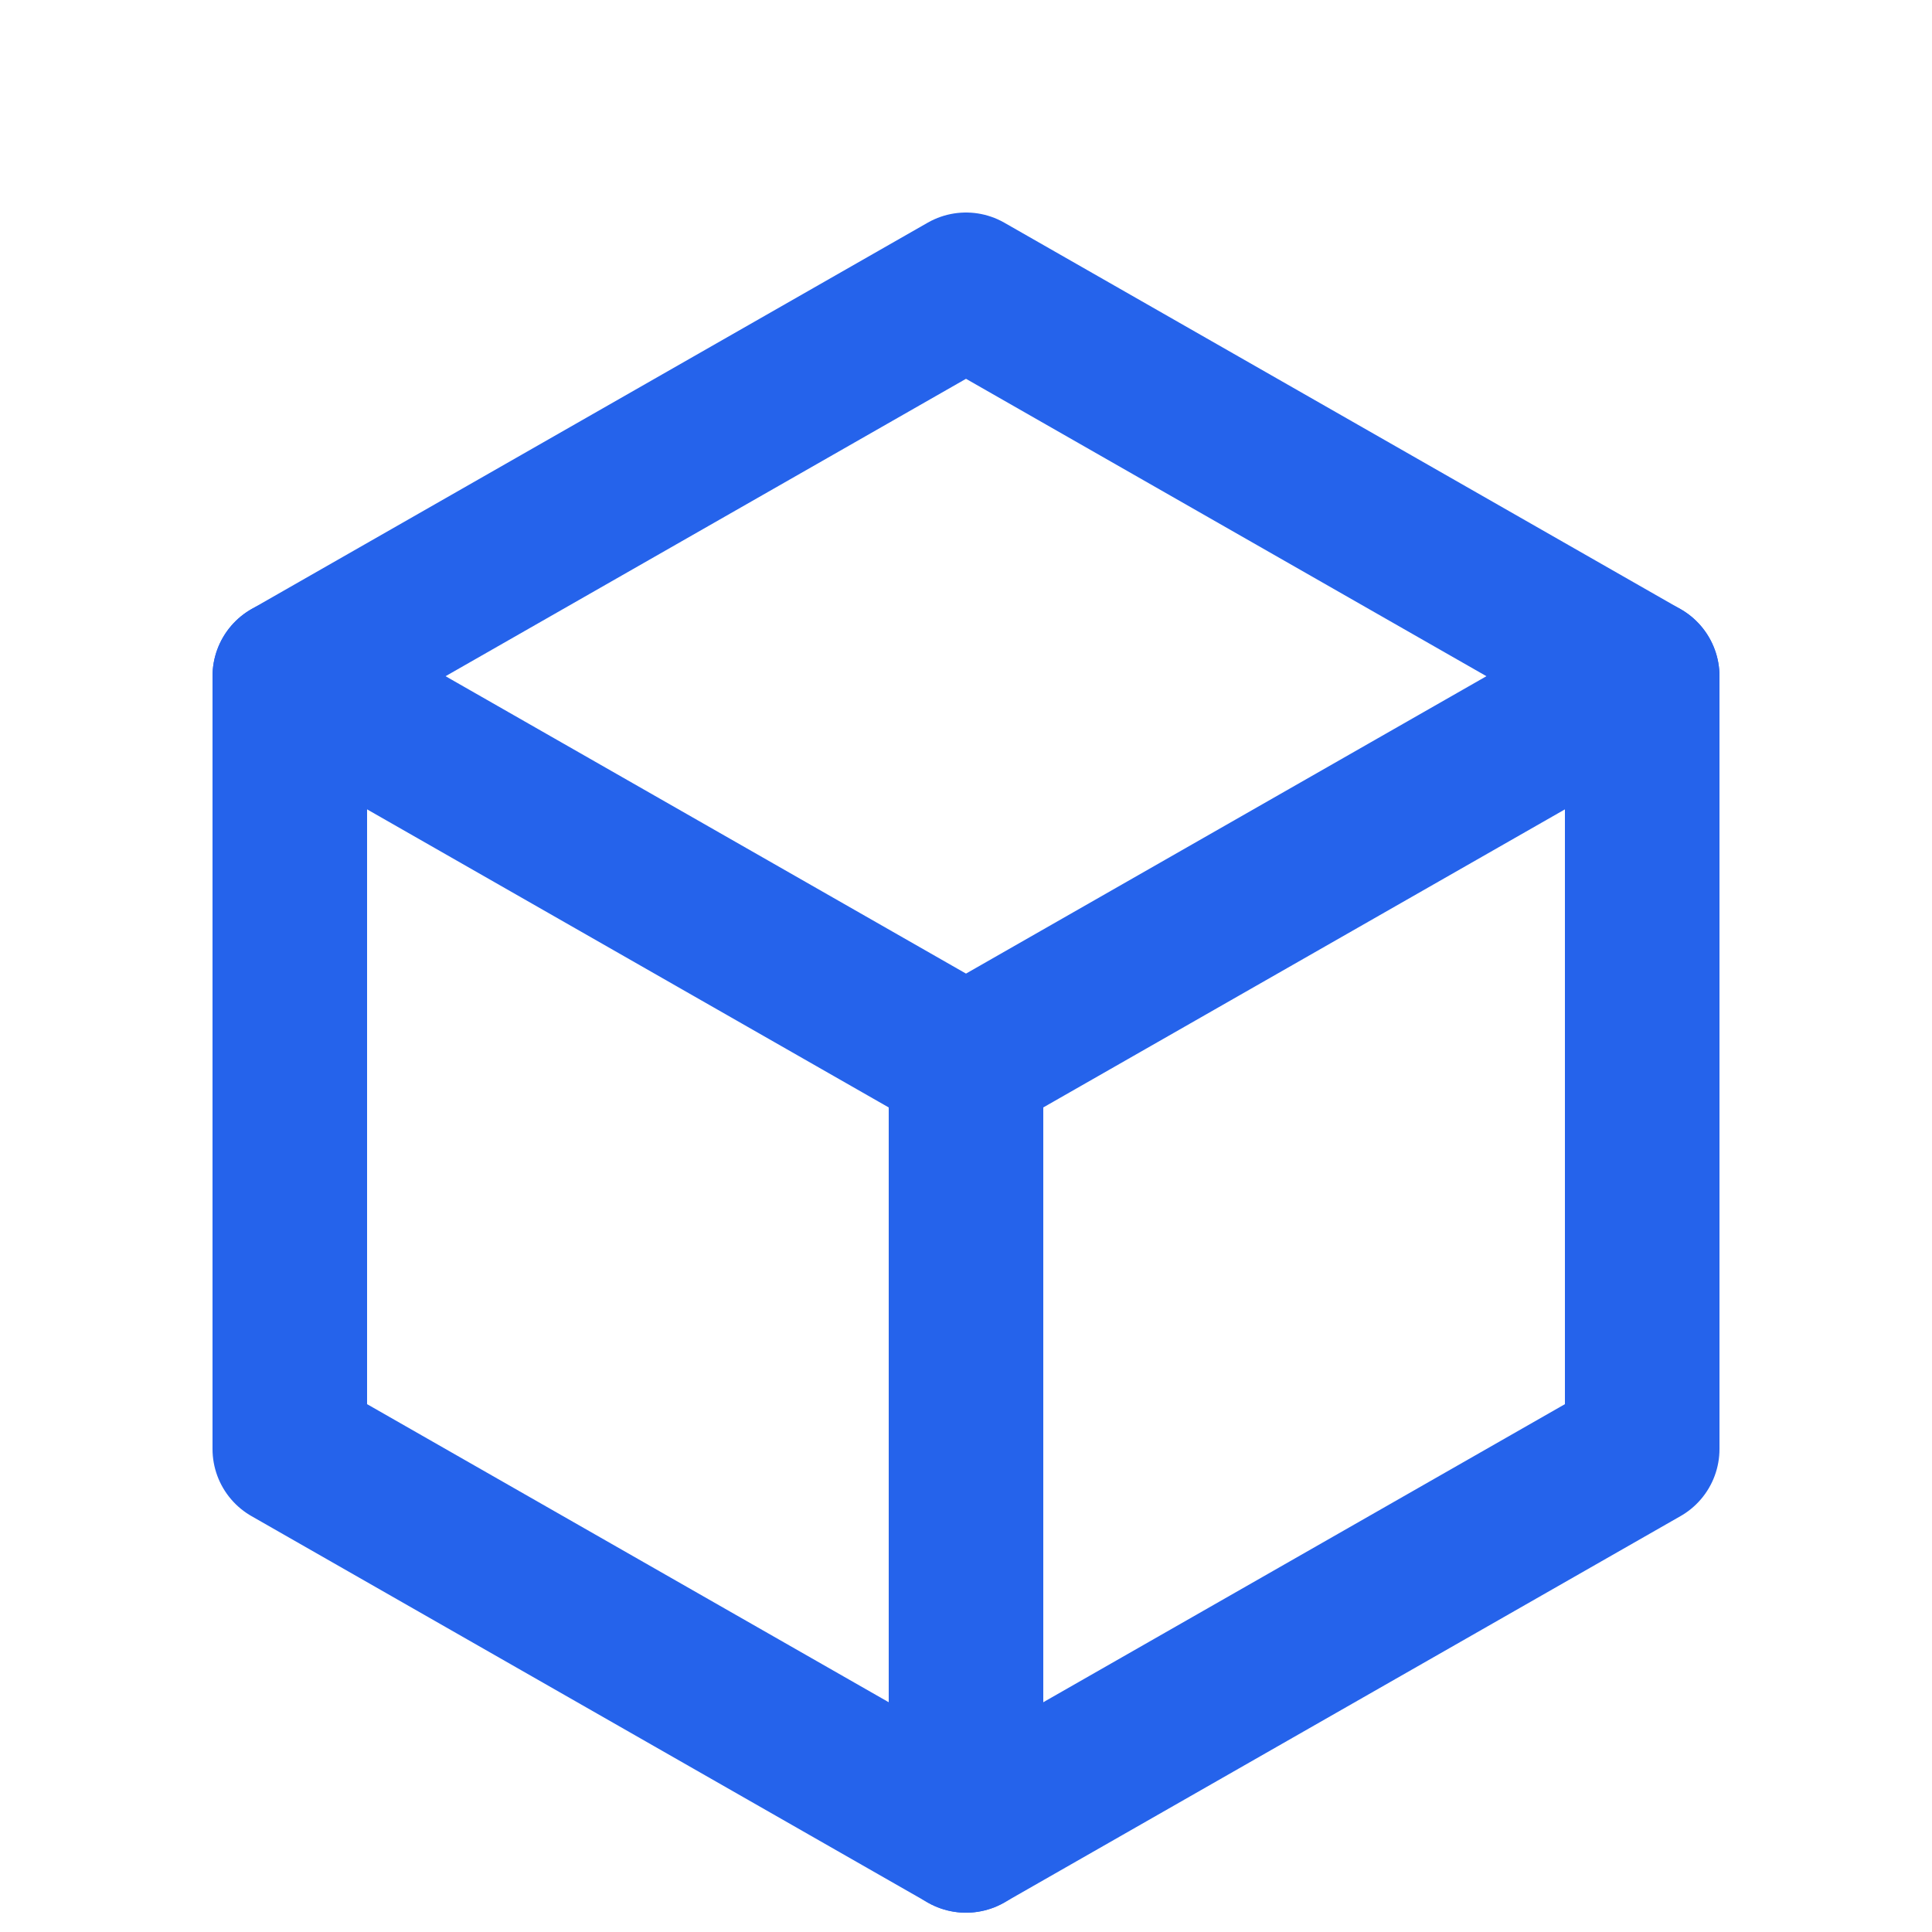
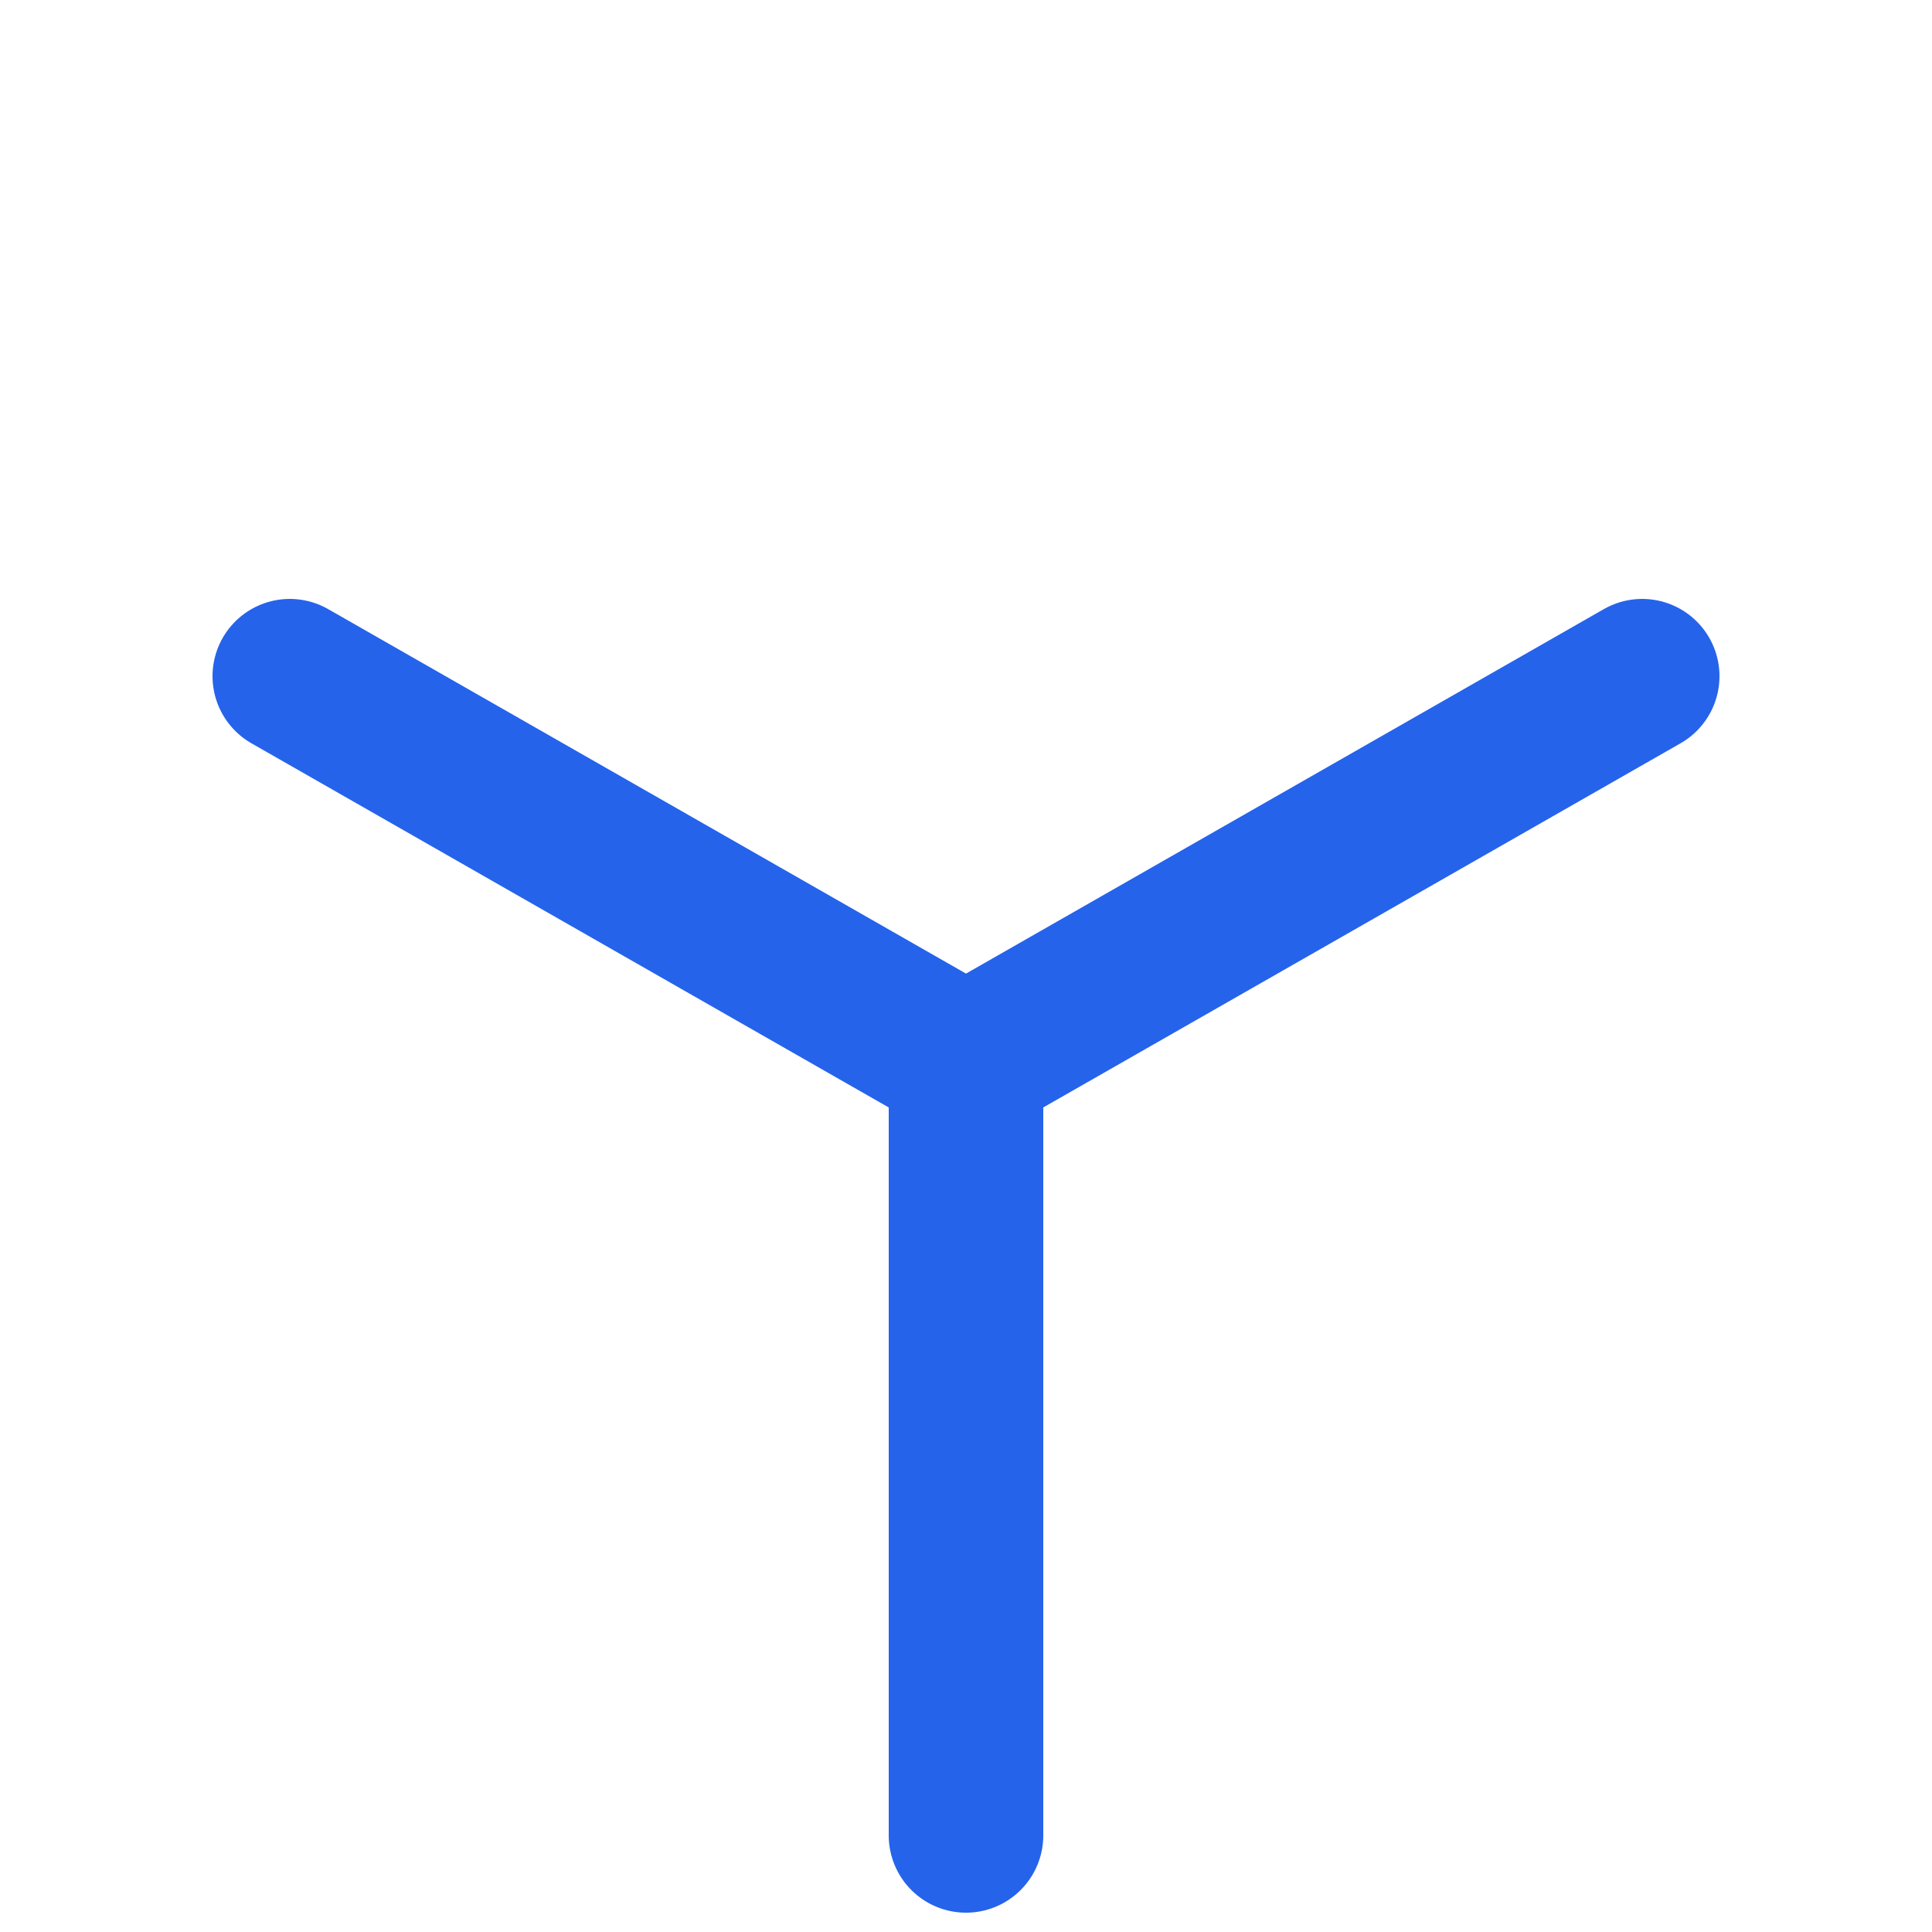
<svg xmlns="http://www.w3.org/2000/svg" width="100" height="100" viewBox="0 0 100 100" fill="none">
-   <path d="M50 15 L85 35 V75 L50 95 L15 75 V35 Z" stroke="#2563eb" stroke-width="8" stroke-linejoin="round" />
  <path d="M50 55 L50 95 M50 55 L85 35 M50 55 L15 35" stroke="#2563eb" stroke-width="8" stroke-linecap="round" stroke-linejoin="round" />
</svg>